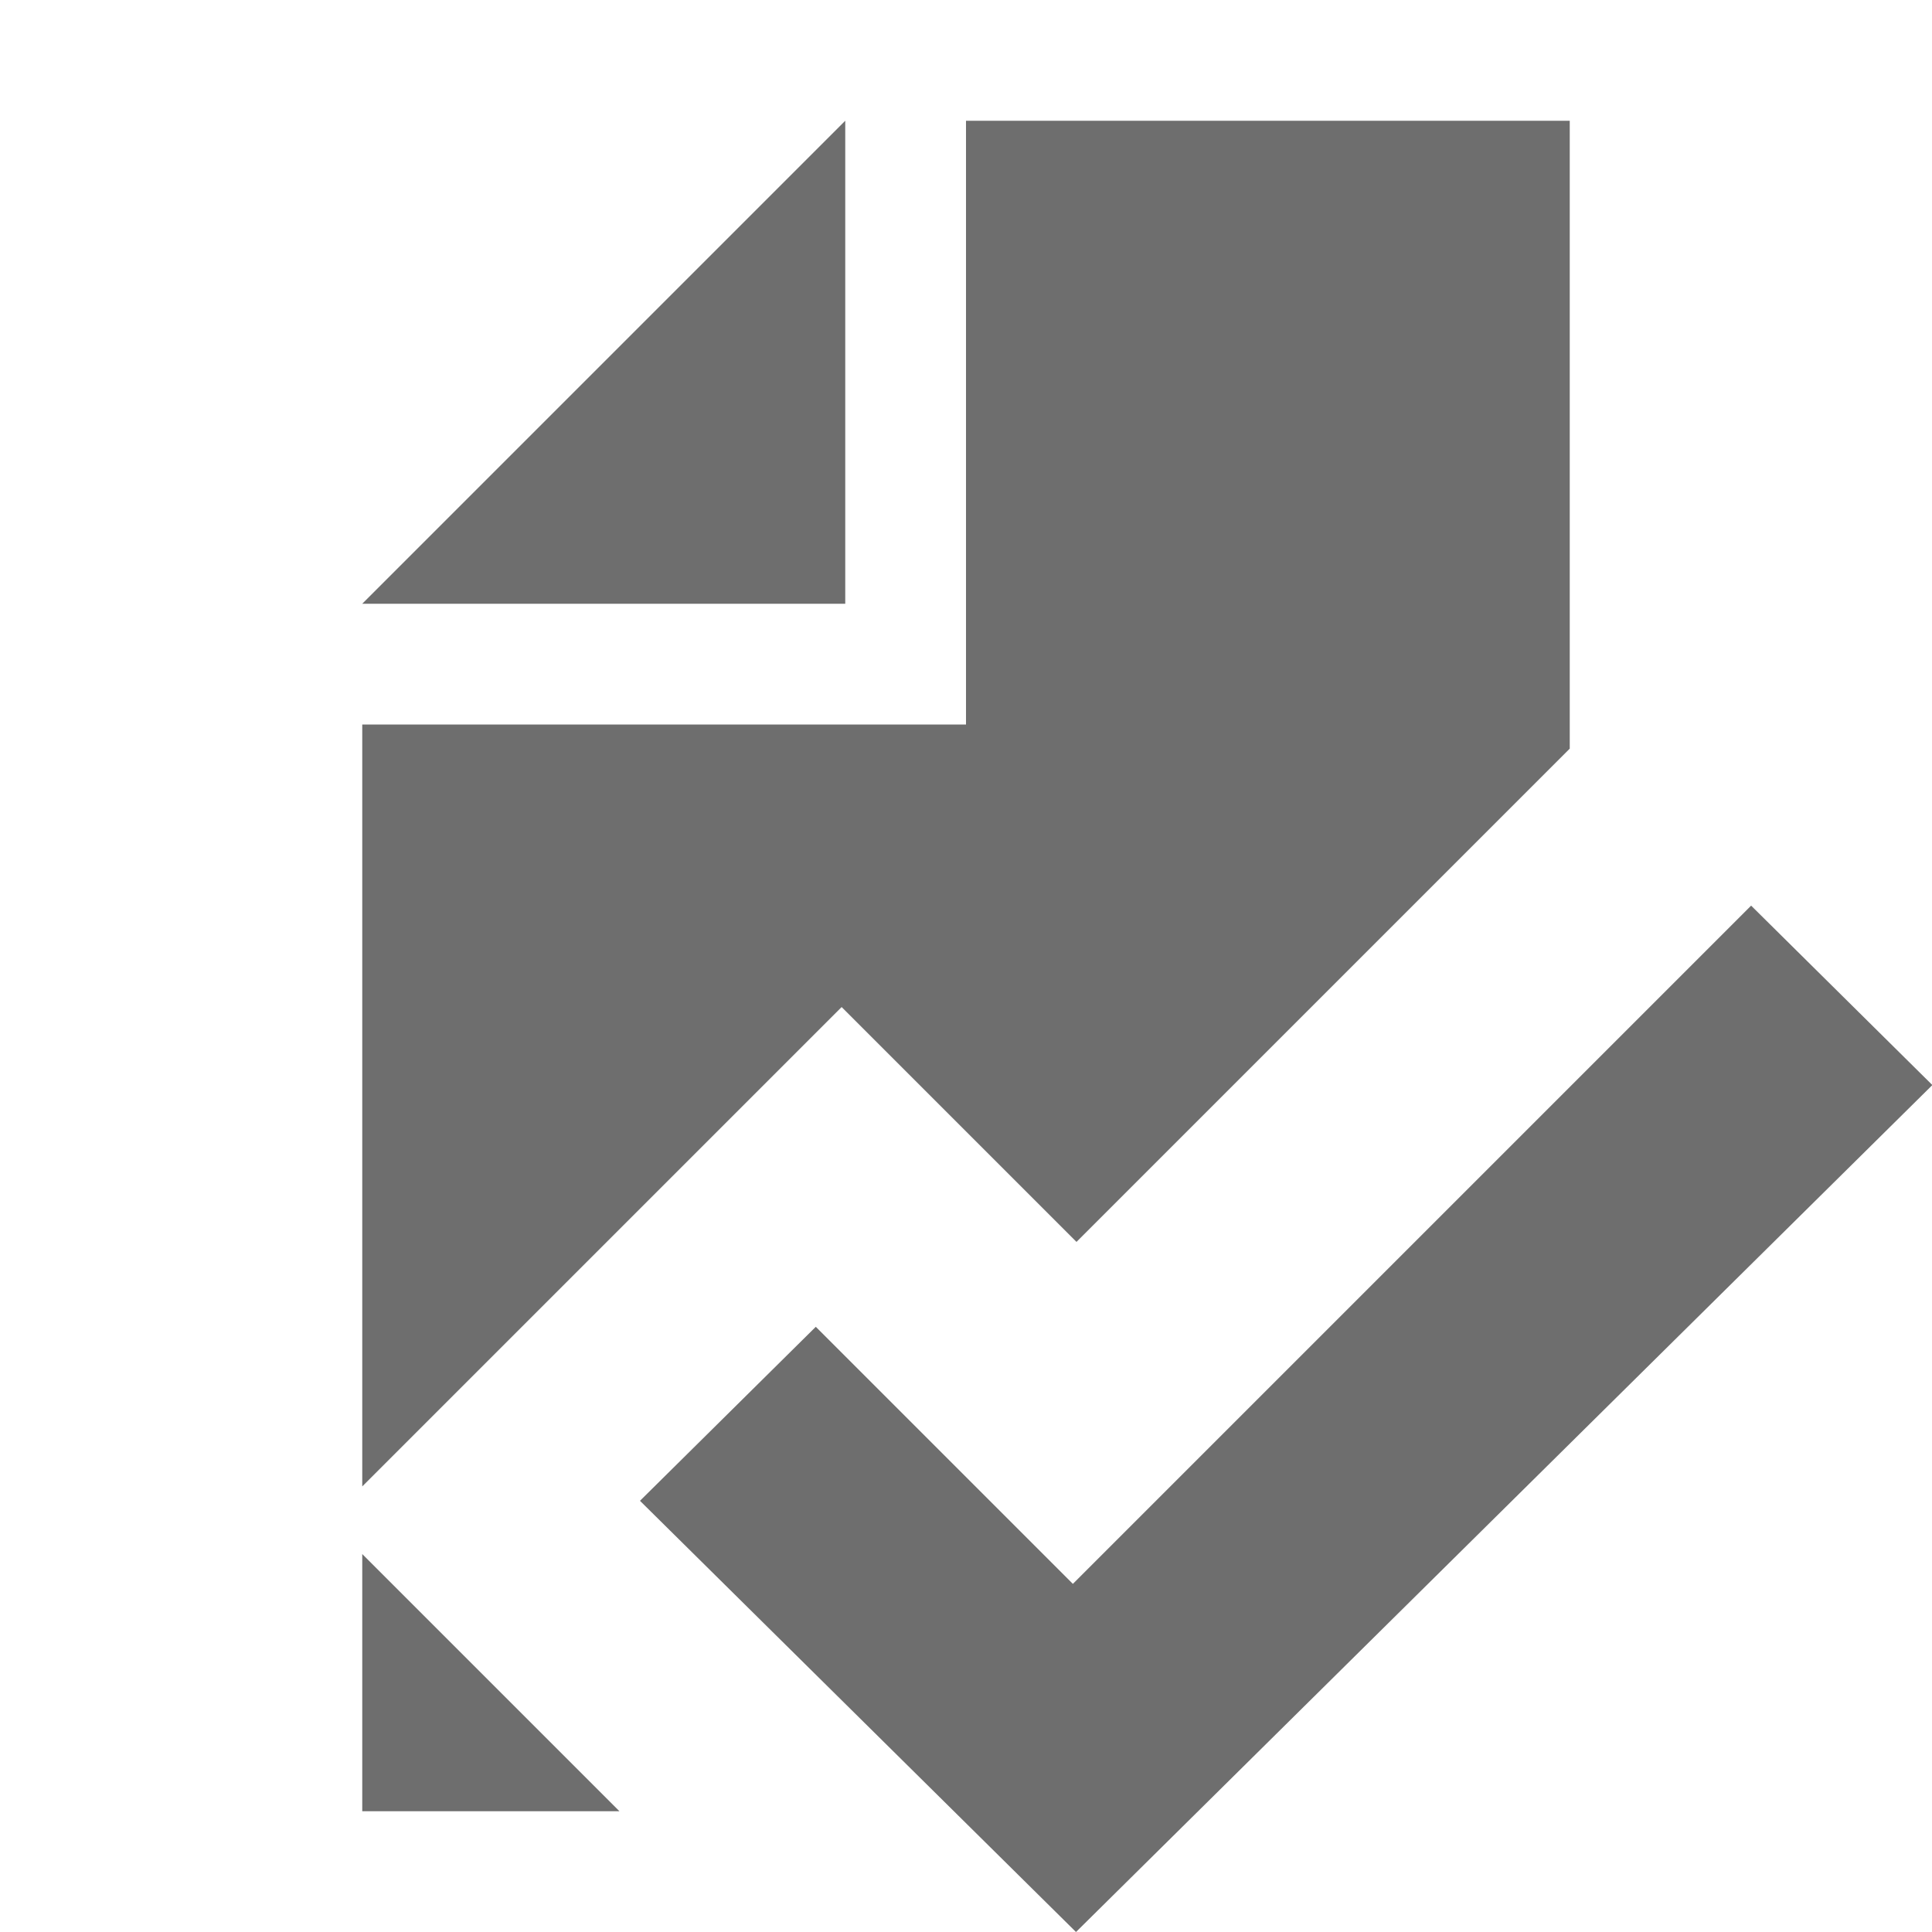
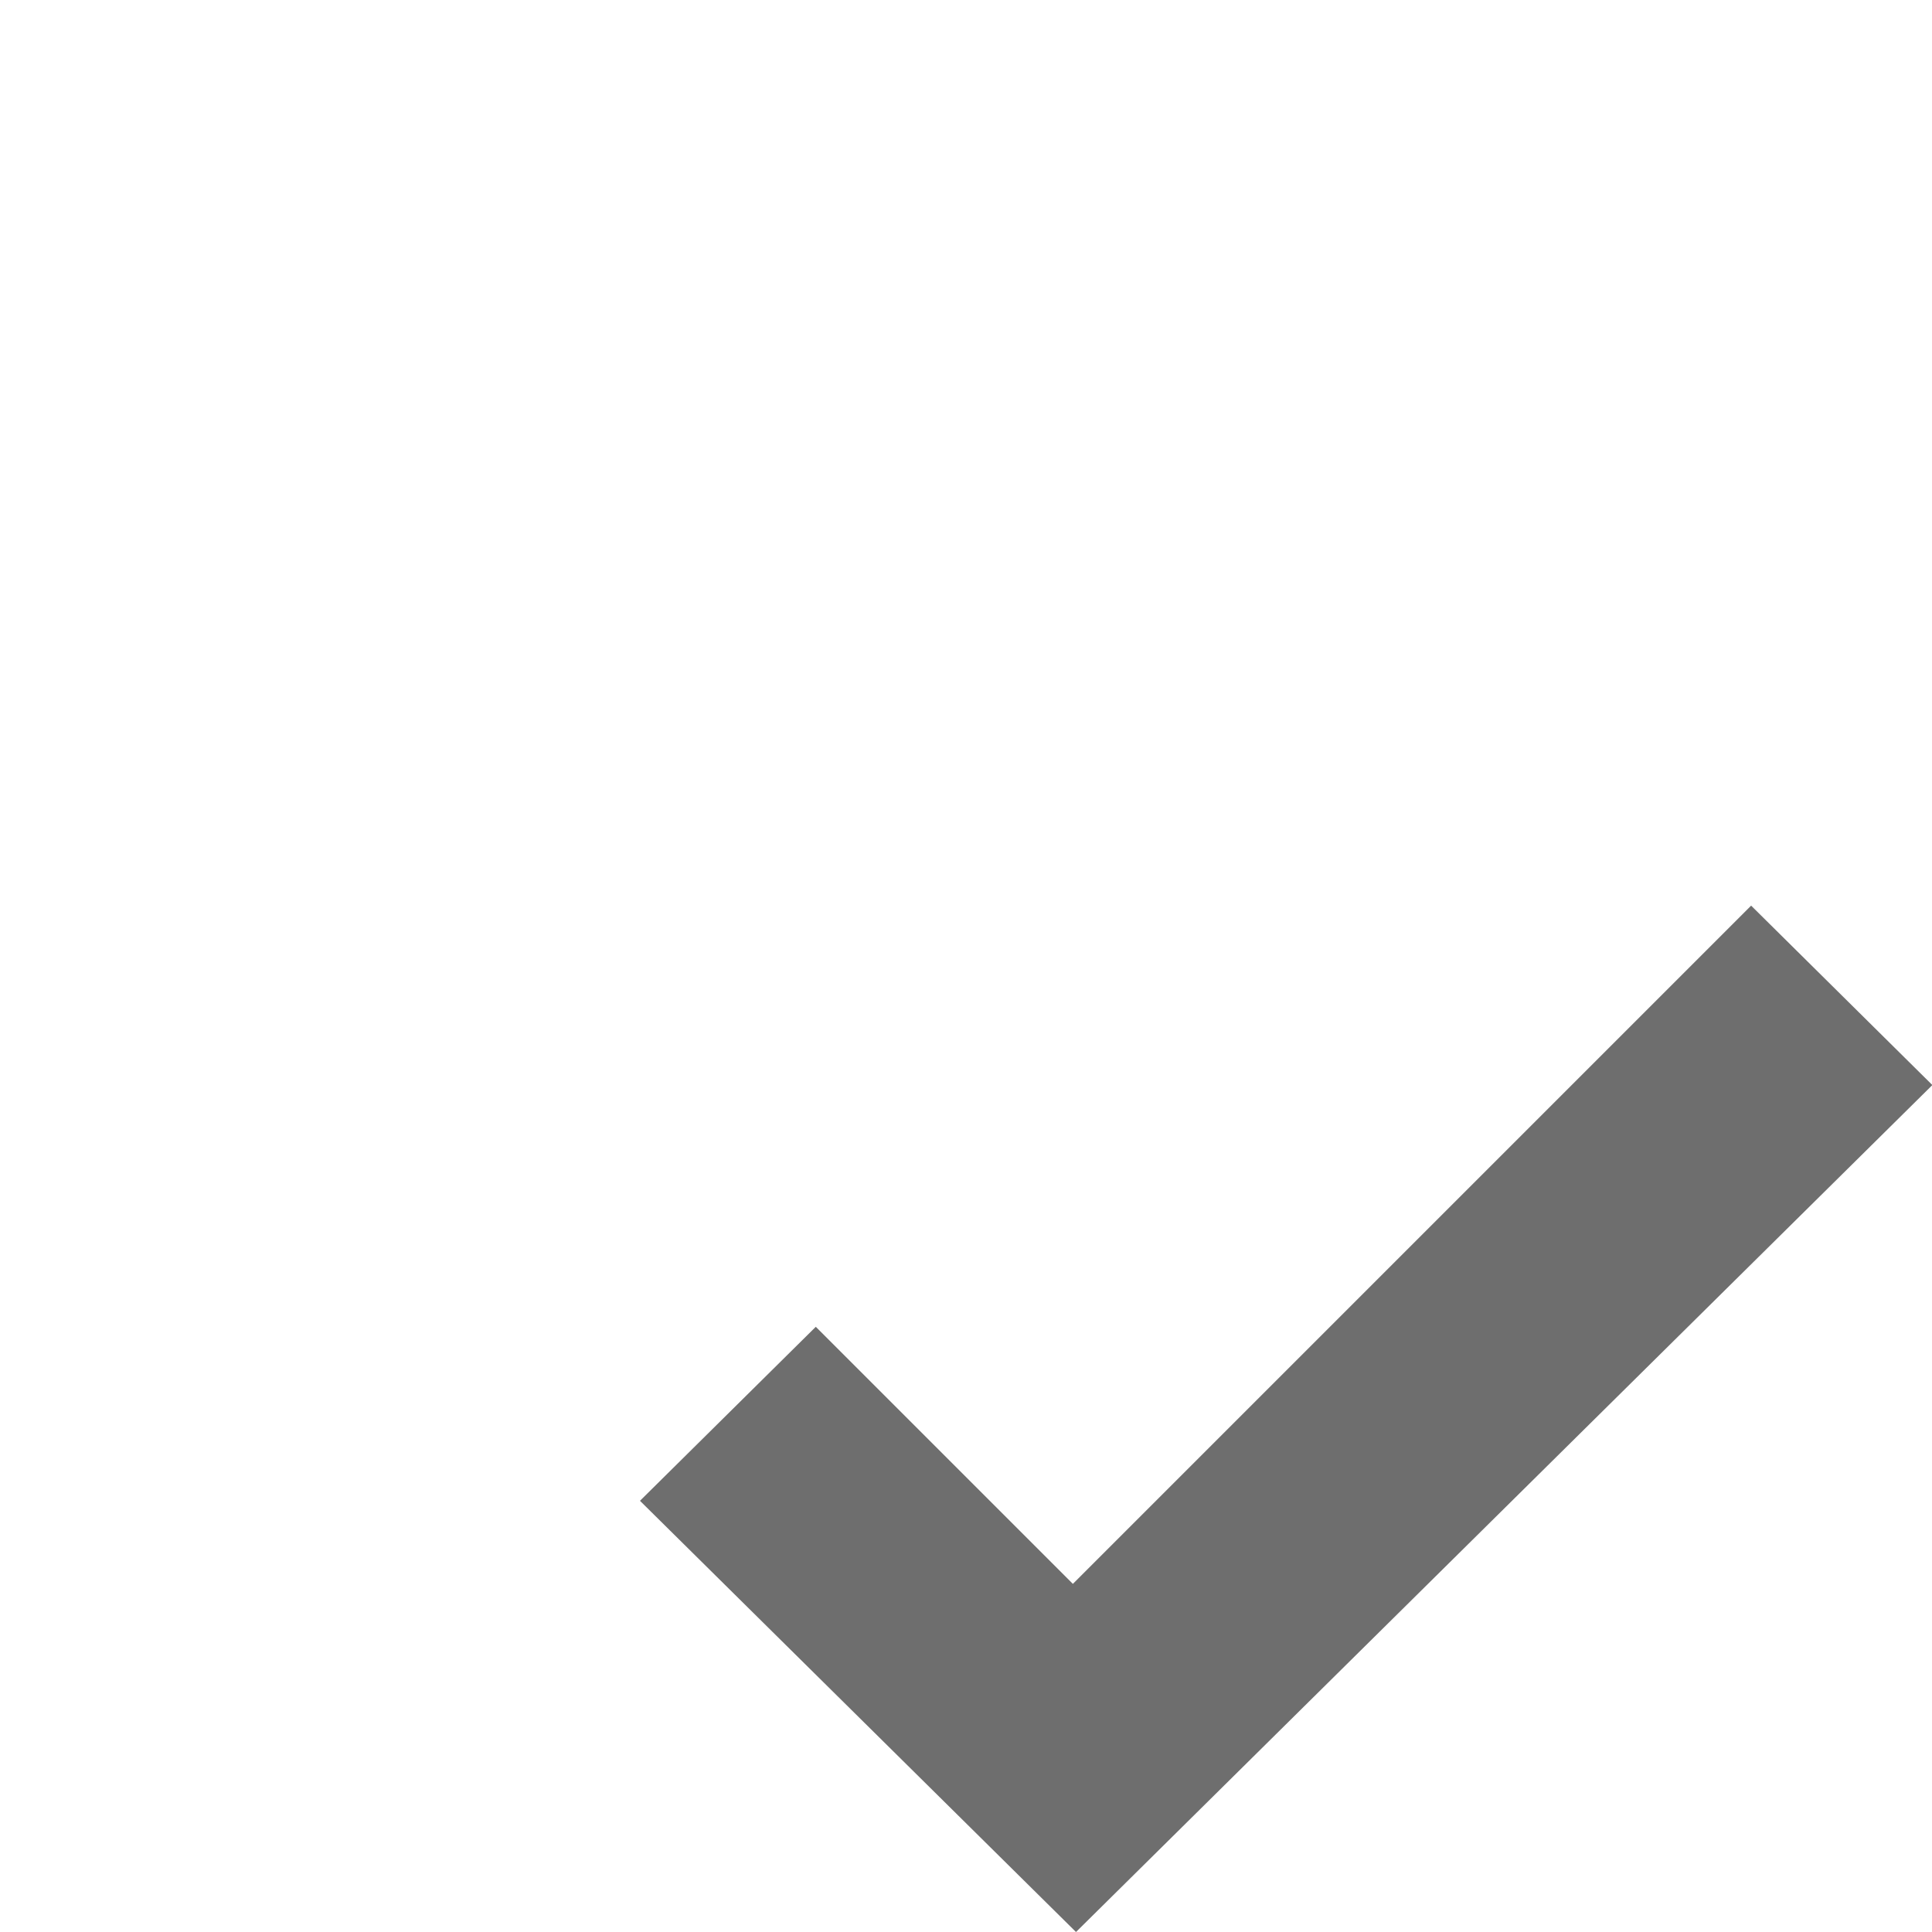
<svg xmlns="http://www.w3.org/2000/svg" width="16" height="16" viewBox="0 0 16 16">
  <g fill="none" fill-rule="evenodd">
-     <path fill="#6E6E6E" d="M13,6.2 L8.915,10.285 L6.97,8.34 L3,12.31 L3,6 L8,6 L8,1 L13,1 L13,6.2 Z M3,12.87 L5.13,15 L3,15 L3,12.87 Z M7,1 L7,5 L3,5 L7,1 Z" />
    <polygon fill="#6E6E6E" fill-rule="nonzero" points="14.502 7.5 16.003 8.986 8.911 16 5.3 12.429 6.756 10.988 8.885 13.117" />
  </g>
</svg>